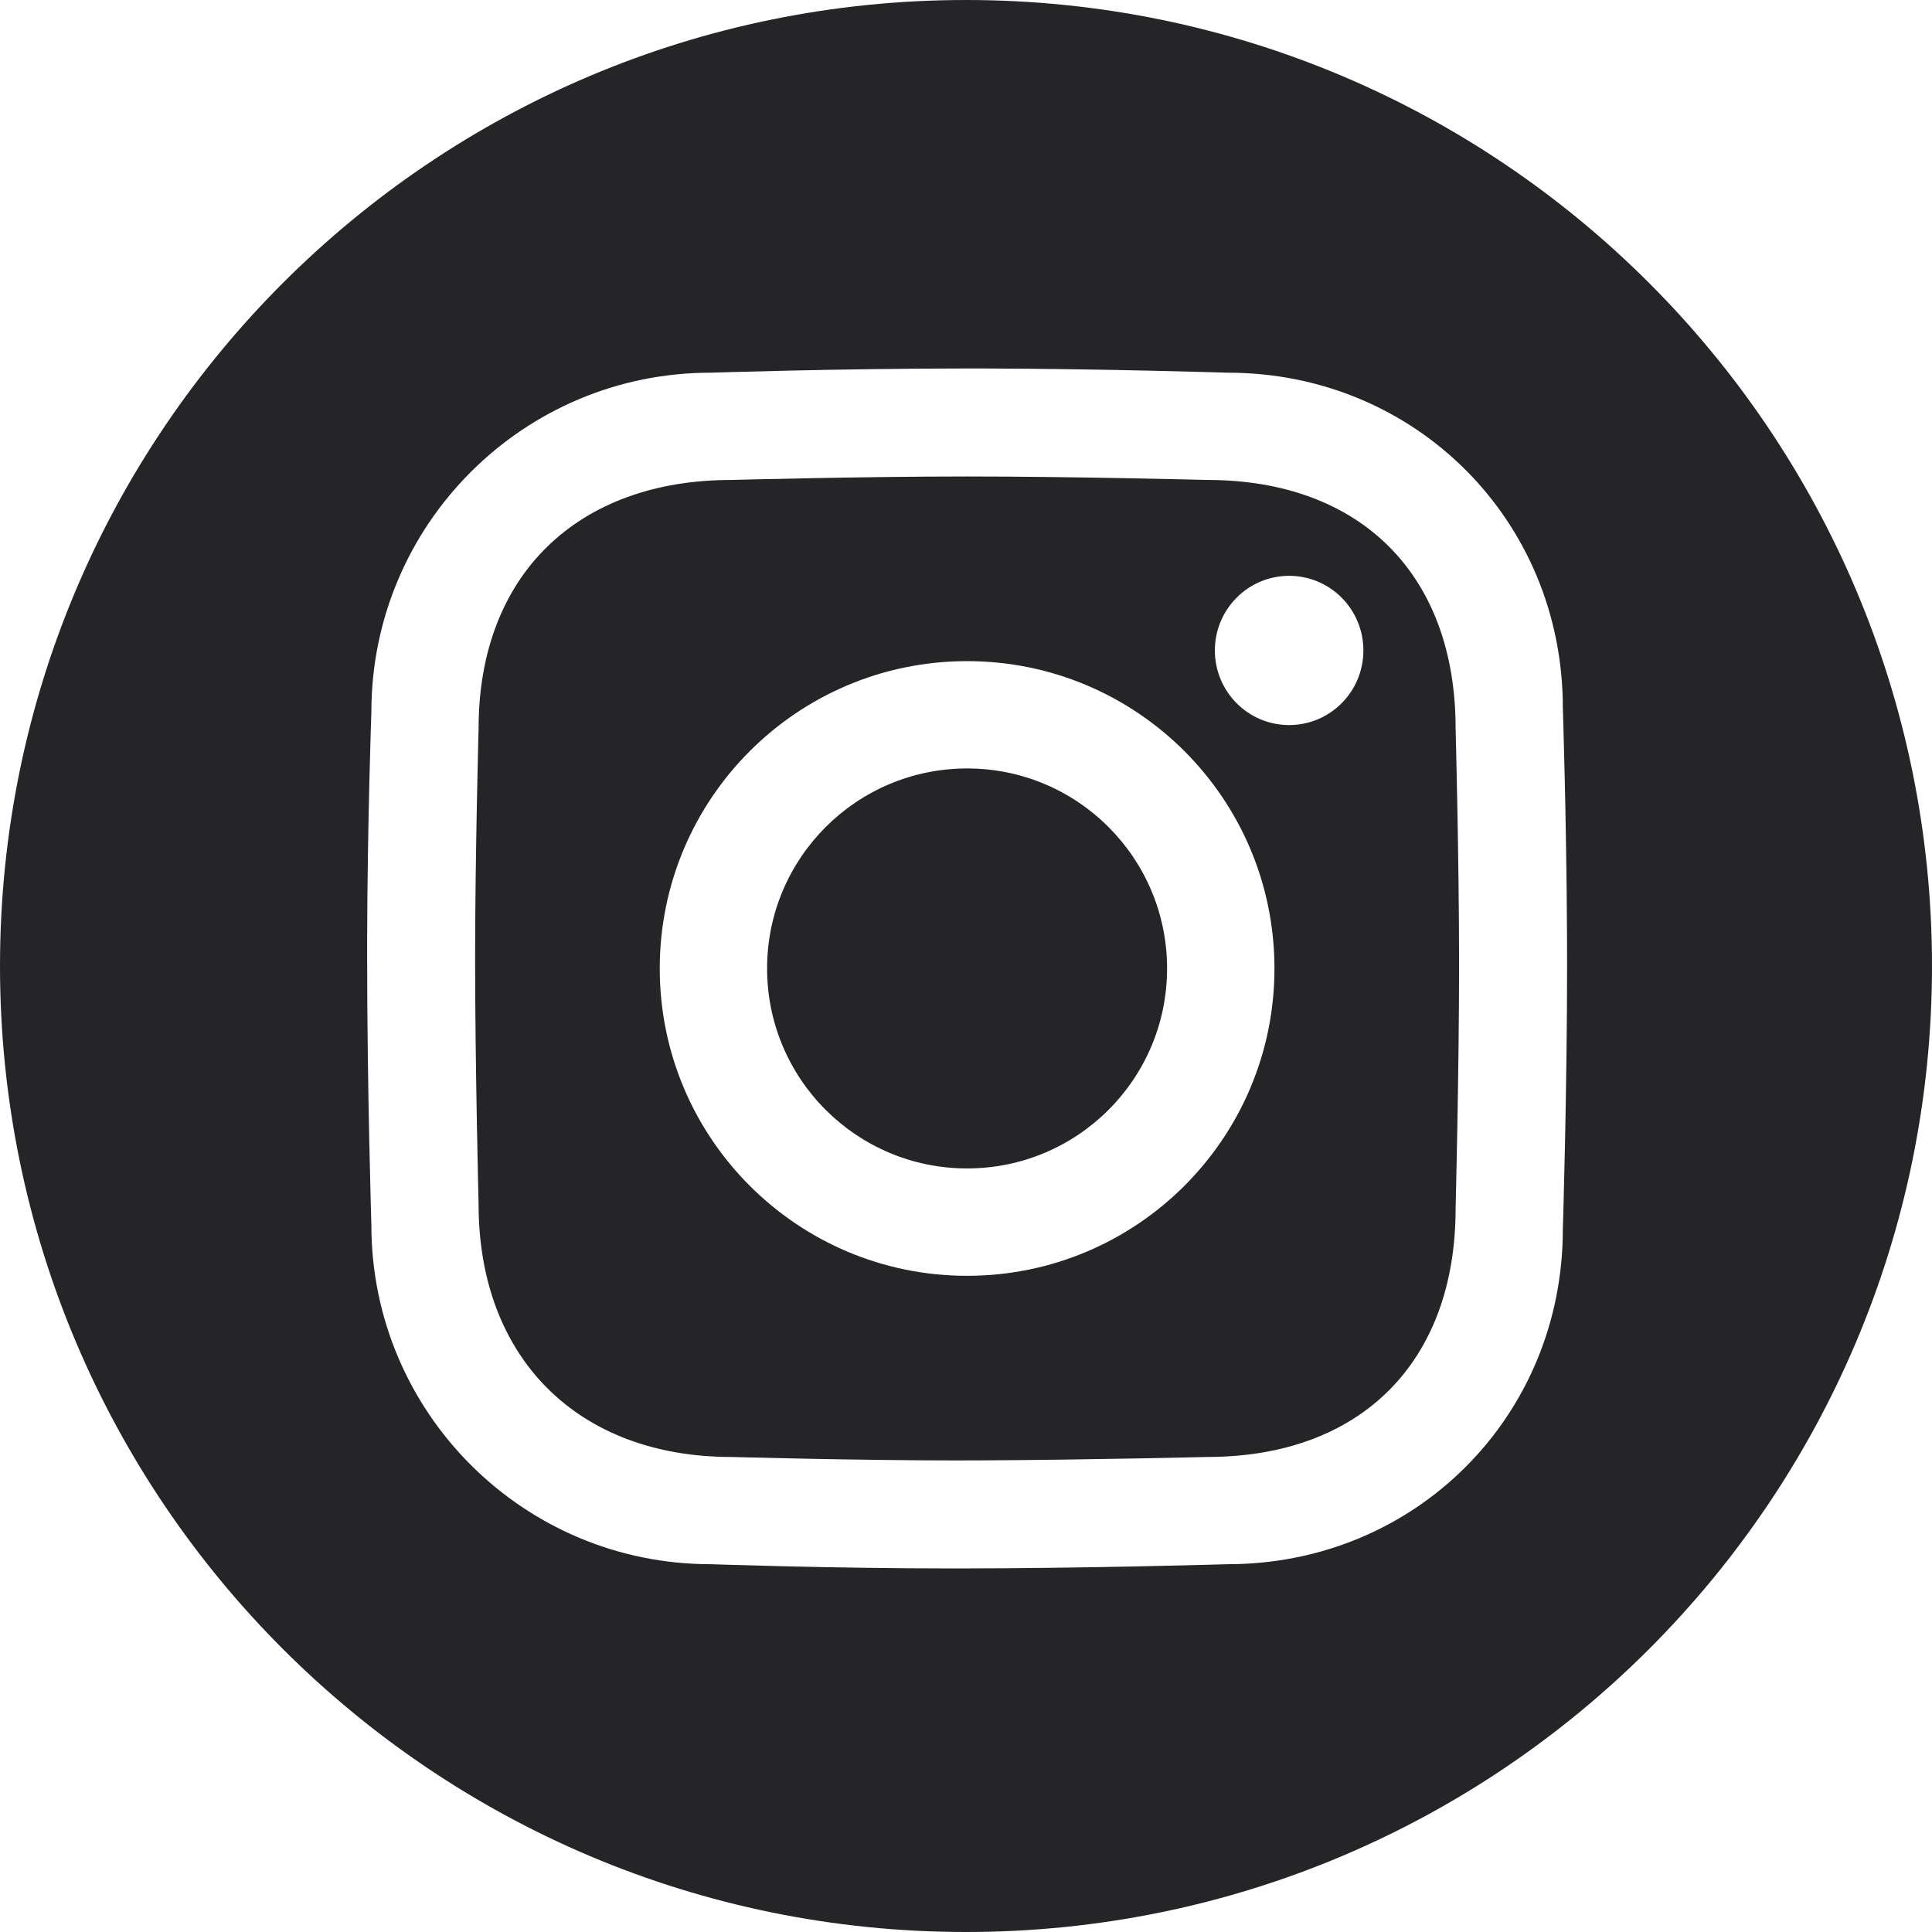
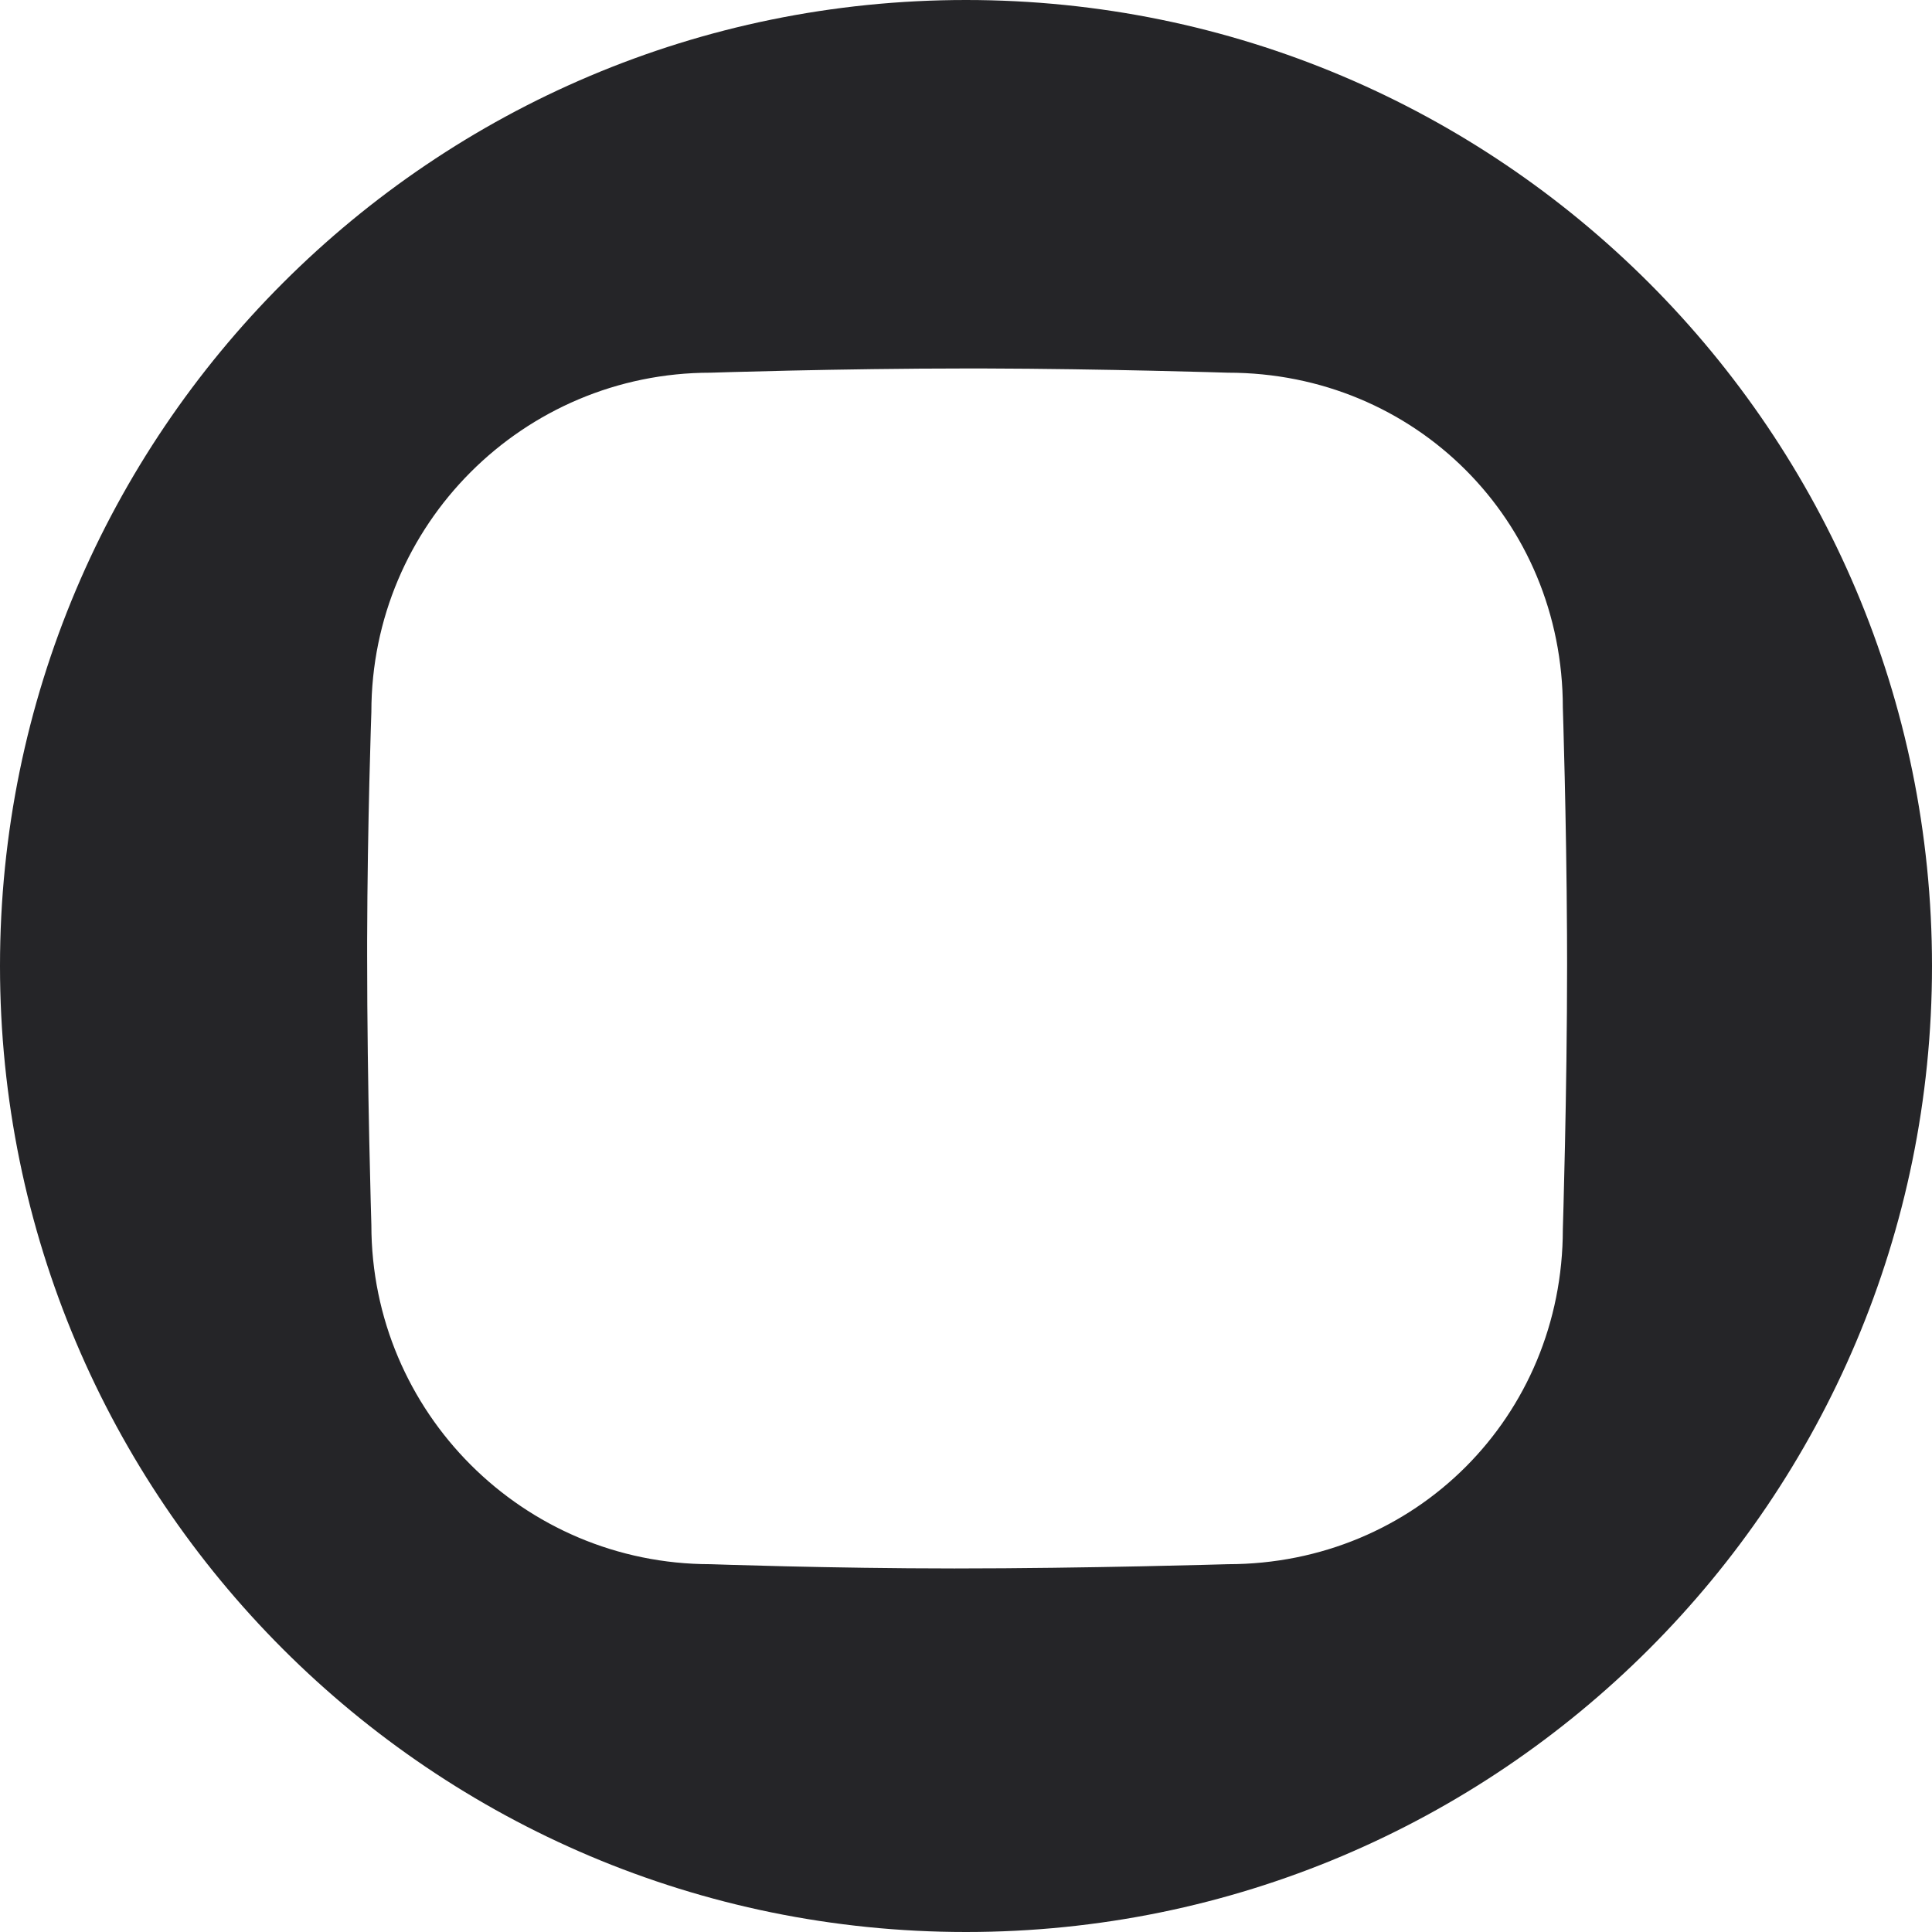
<svg xmlns="http://www.w3.org/2000/svg" width="64" height="64" viewBox="0 0 64 64" fill="none">
  <g id="Layer_1" clip-path="url(#clip0_1_228)">
    <path id="Vector" d="M32 0C14.327 0 0 14.327 0 32C0 49.673 14.327 64 32 64C49.673 64 64 49.673 64 32C64 14.327 49.673 0 32 0ZM51.771 40.72C51.771 46.925 46.88 51.816 40.675 51.816C40.675 51.816 36 51.957 31.615 51.957C27.511 51.957 23.539 51.816 23.539 51.816C17.333 51.816 12.302 46.785 12.302 40.579C12.302 40.579 12.162 36.045 12.162 31.66V31.148C12.172 27.232 12.302 23.584 12.302 23.584C12.302 17.378 17.333 12.346 23.539 12.346C23.539 12.346 27.788 12.206 32.037 12.206H32.547C36.63 12.217 40.675 12.346 40.675 12.346C46.88 12.346 51.771 17.237 51.771 23.443C51.771 23.443 51.89 27.079 51.909 30.933L51.912 31.941C51.912 36.236 51.771 40.72 51.771 40.72Z" fill="#252528" />
-     <path id="Vector_2" d="M32.037 25.456C28.378 25.456 25.411 28.422 25.411 32.082C25.411 35.741 28.378 38.706 32.037 38.706C35.696 38.706 38.661 35.741 38.661 32.082C38.661 28.422 35.696 25.456 32.037 25.456ZM32.037 25.456C28.378 25.456 25.411 28.422 25.411 32.082C25.411 35.741 28.378 38.706 32.037 38.706C35.696 38.706 38.661 35.741 38.661 32.082C38.661 28.422 35.696 25.456 32.037 25.456ZM32.037 25.456C28.378 25.456 25.411 28.422 25.411 32.082C25.411 35.741 28.378 38.706 32.037 38.706C35.696 38.706 38.661 35.741 38.661 32.082C38.661 28.422 35.696 25.456 32.037 25.456ZM32.037 25.456C28.378 25.456 25.411 28.422 25.411 32.082C25.411 35.741 28.378 38.706 32.037 38.706C35.696 38.706 38.661 35.741 38.661 32.082C38.661 28.422 35.696 25.456 32.037 25.456ZM48.219 24.13C48.219 19.041 45.077 15.899 39.988 15.899C39.988 15.899 35.521 15.784 32.037 15.784C28.553 15.784 24.226 15.899 24.226 15.899C19.137 15.899 15.854 19.041 15.854 24.13C15.854 24.13 15.739 28.371 15.739 31.736C15.739 35.331 15.854 39.892 15.854 39.892C15.854 44.981 19.137 48.264 24.226 48.264C24.226 48.264 28.326 48.379 31.691 48.379L32.609 48.376C36.038 48.36 39.988 48.264 39.988 48.264C45.077 48.264 48.219 45.122 48.219 40.033C48.219 40.033 48.334 35.488 48.334 31.966C48.334 28.444 48.219 24.13 48.219 24.13ZM32.037 42.263C26.413 42.263 21.855 37.704 21.855 32.082C21.855 26.459 26.413 21.901 32.037 21.901C37.66 21.901 42.218 26.459 42.218 32.082C42.218 37.704 37.659 42.263 32.037 42.263ZM42.705 24.019C41.346 24.019 40.244 22.912 40.244 21.547C40.244 20.181 41.346 19.075 42.705 19.075C44.063 19.075 45.164 20.181 45.164 21.547C45.164 22.912 44.063 24.019 42.705 24.019ZM32.037 25.456C28.378 25.456 25.411 28.422 25.411 32.082C25.411 35.741 28.378 38.706 32.037 38.706C35.696 38.706 38.661 35.741 38.661 32.082C38.661 28.422 35.696 25.456 32.037 25.456ZM32.037 25.456C28.378 25.456 25.411 28.422 25.411 32.082C25.411 35.741 28.378 38.706 32.037 38.706C35.696 38.706 38.661 35.741 38.661 32.082C38.661 28.422 35.696 25.456 32.037 25.456ZM32.037 25.456C28.378 25.456 25.411 28.422 25.411 32.082C25.411 35.741 28.378 38.706 32.037 38.706C35.696 38.706 38.661 35.741 38.661 32.082C38.661 28.422 35.696 25.456 32.037 25.456ZM32.037 25.456C28.378 25.456 25.411 28.422 25.411 32.082C25.411 35.741 28.378 38.706 32.037 38.706C35.696 38.706 38.661 35.741 38.661 32.082C38.661 28.422 35.696 25.456 32.037 25.456ZM32.037 25.456C28.378 25.456 25.411 28.422 25.411 32.082C25.411 35.741 28.378 38.706 32.037 38.706C35.696 38.706 38.661 35.741 38.661 32.082C38.661 28.422 35.696 25.456 32.037 25.456ZM32.037 25.456C28.378 25.456 25.411 28.422 25.411 32.082C25.411 35.741 28.378 38.706 32.037 38.706C35.696 38.706 38.661 35.741 38.661 32.082C38.661 28.422 35.696 25.456 32.037 25.456ZM32.037 25.456C28.378 25.456 25.411 28.422 25.411 32.082C25.411 35.741 28.378 38.706 32.037 38.706C35.696 38.706 38.661 35.741 38.661 32.082C38.661 28.422 35.696 25.456 32.037 25.456ZM48.219 24.13C48.219 19.041 45.077 15.899 39.988 15.899C39.988 15.899 35.521 15.784 32.037 15.784C28.553 15.784 24.226 15.899 24.226 15.899C19.137 15.899 15.854 19.041 15.854 24.13C15.854 24.13 15.739 28.371 15.739 31.736C15.739 35.331 15.854 39.892 15.854 39.892C15.854 44.981 19.137 48.264 24.226 48.264C24.226 48.264 28.326 48.379 31.691 48.379L32.609 48.376C36.038 48.36 39.988 48.264 39.988 48.264C45.077 48.264 48.219 45.122 48.219 40.033C48.219 40.033 48.334 35.488 48.334 31.966C48.334 28.444 48.219 24.13 48.219 24.13ZM32.037 42.263C26.413 42.263 21.855 37.704 21.855 32.082C21.855 26.459 26.413 21.901 32.037 21.901C37.66 21.901 42.218 26.459 42.218 32.082C42.218 37.704 37.659 42.263 32.037 42.263ZM42.705 24.019C41.346 24.019 40.244 22.912 40.244 21.547C40.244 20.181 41.346 19.075 42.705 19.075C44.063 19.075 45.164 20.181 45.164 21.547C45.164 22.912 44.063 24.019 42.705 24.019ZM32.037 25.456C28.378 25.456 25.411 28.422 25.411 32.082C25.411 35.741 28.378 38.706 32.037 38.706C35.696 38.706 38.661 35.741 38.661 32.082C38.661 28.422 35.696 25.456 32.037 25.456ZM32.037 25.456C28.378 25.456 25.411 28.422 25.411 32.082C25.411 35.741 28.378 38.706 32.037 38.706C35.696 38.706 38.661 35.741 38.661 32.082C38.661 28.422 35.696 25.456 32.037 25.456ZM32.037 25.456C28.378 25.456 25.411 28.422 25.411 32.082C25.411 35.741 28.378 38.706 32.037 38.706C35.696 38.706 38.661 35.741 38.661 32.082C38.661 28.422 35.696 25.456 32.037 25.456ZM32.037 25.456C28.378 25.456 25.411 28.422 25.411 32.082C25.411 35.741 28.378 38.706 32.037 38.706C35.696 38.706 38.661 35.741 38.661 32.082C38.661 28.422 35.696 25.456 32.037 25.456ZM32.037 25.456C28.378 25.456 25.411 28.422 25.411 32.082C25.411 35.741 28.378 38.706 32.037 38.706C35.696 38.706 38.661 35.741 38.661 32.082C38.661 28.422 35.696 25.456 32.037 25.456ZM32.037 25.456C28.378 25.456 25.411 28.422 25.411 32.082C25.411 35.741 28.378 38.706 32.037 38.706C35.696 38.706 38.661 35.741 38.661 32.082C38.661 28.422 35.696 25.456 32.037 25.456ZM32.037 25.456C28.378 25.456 25.411 28.422 25.411 32.082C25.411 35.741 28.378 38.706 32.037 38.706C35.696 38.706 38.661 35.741 38.661 32.082C38.661 28.422 35.696 25.456 32.037 25.456ZM48.219 24.13C48.219 19.041 45.077 15.899 39.988 15.899C39.988 15.899 35.521 15.784 32.037 15.784C28.553 15.784 24.226 15.899 24.226 15.899C19.137 15.899 15.854 19.041 15.854 24.13C15.854 24.13 15.739 28.371 15.739 31.736C15.739 35.331 15.854 39.892 15.854 39.892C15.854 44.981 19.137 48.264 24.226 48.264C24.226 48.264 28.326 48.379 31.691 48.379L32.609 48.376C36.038 48.36 39.988 48.264 39.988 48.264C45.077 48.264 48.219 45.122 48.219 40.033C48.219 40.033 48.334 35.488 48.334 31.966C48.334 28.444 48.219 24.13 48.219 24.13ZM32.037 42.263C26.413 42.263 21.855 37.704 21.855 32.082C21.855 26.459 26.413 21.901 32.037 21.901C37.66 21.901 42.218 26.459 42.218 32.082C42.218 37.704 37.659 42.263 32.037 42.263ZM42.705 24.019C41.346 24.019 40.244 22.912 40.244 21.547C40.244 20.181 41.346 19.075 42.705 19.075C44.063 19.075 45.164 20.181 45.164 21.547C45.164 22.912 44.063 24.019 42.705 24.019ZM32.037 25.456C28.378 25.456 25.411 28.422 25.411 32.082C25.411 35.741 28.378 38.706 32.037 38.706C35.696 38.706 38.661 35.741 38.661 32.082C38.661 28.422 35.696 25.456 32.037 25.456ZM32.037 25.456C28.378 25.456 25.411 28.422 25.411 32.082C25.411 35.741 28.378 38.706 32.037 38.706C35.696 38.706 38.661 35.741 38.661 32.082C38.661 28.422 35.696 25.456 32.037 25.456ZM32.037 25.456C28.378 25.456 25.411 28.422 25.411 32.082C25.411 35.741 28.378 38.706 32.037 38.706C35.696 38.706 38.661 35.741 38.661 32.082C38.661 28.422 35.696 25.456 32.037 25.456ZM32.037 25.456C28.378 25.456 25.411 28.422 25.411 32.082C25.411 35.741 28.378 38.706 32.037 38.706C35.696 38.706 38.661 35.741 38.661 32.082C38.661 28.422 35.696 25.456 32.037 25.456ZM32.037 25.456C28.378 25.456 25.411 28.422 25.411 32.082C25.411 35.741 28.378 38.706 32.037 38.706C35.696 38.706 38.661 35.741 38.661 32.082C38.661 28.422 35.696 25.456 32.037 25.456Z" fill="#252528" />
  </g>
  <defs>
    <clipPath id="clip0_1_228">
      <rect width="64" height="64" fill="white" />
    </clipPath>
  </defs>
</svg>